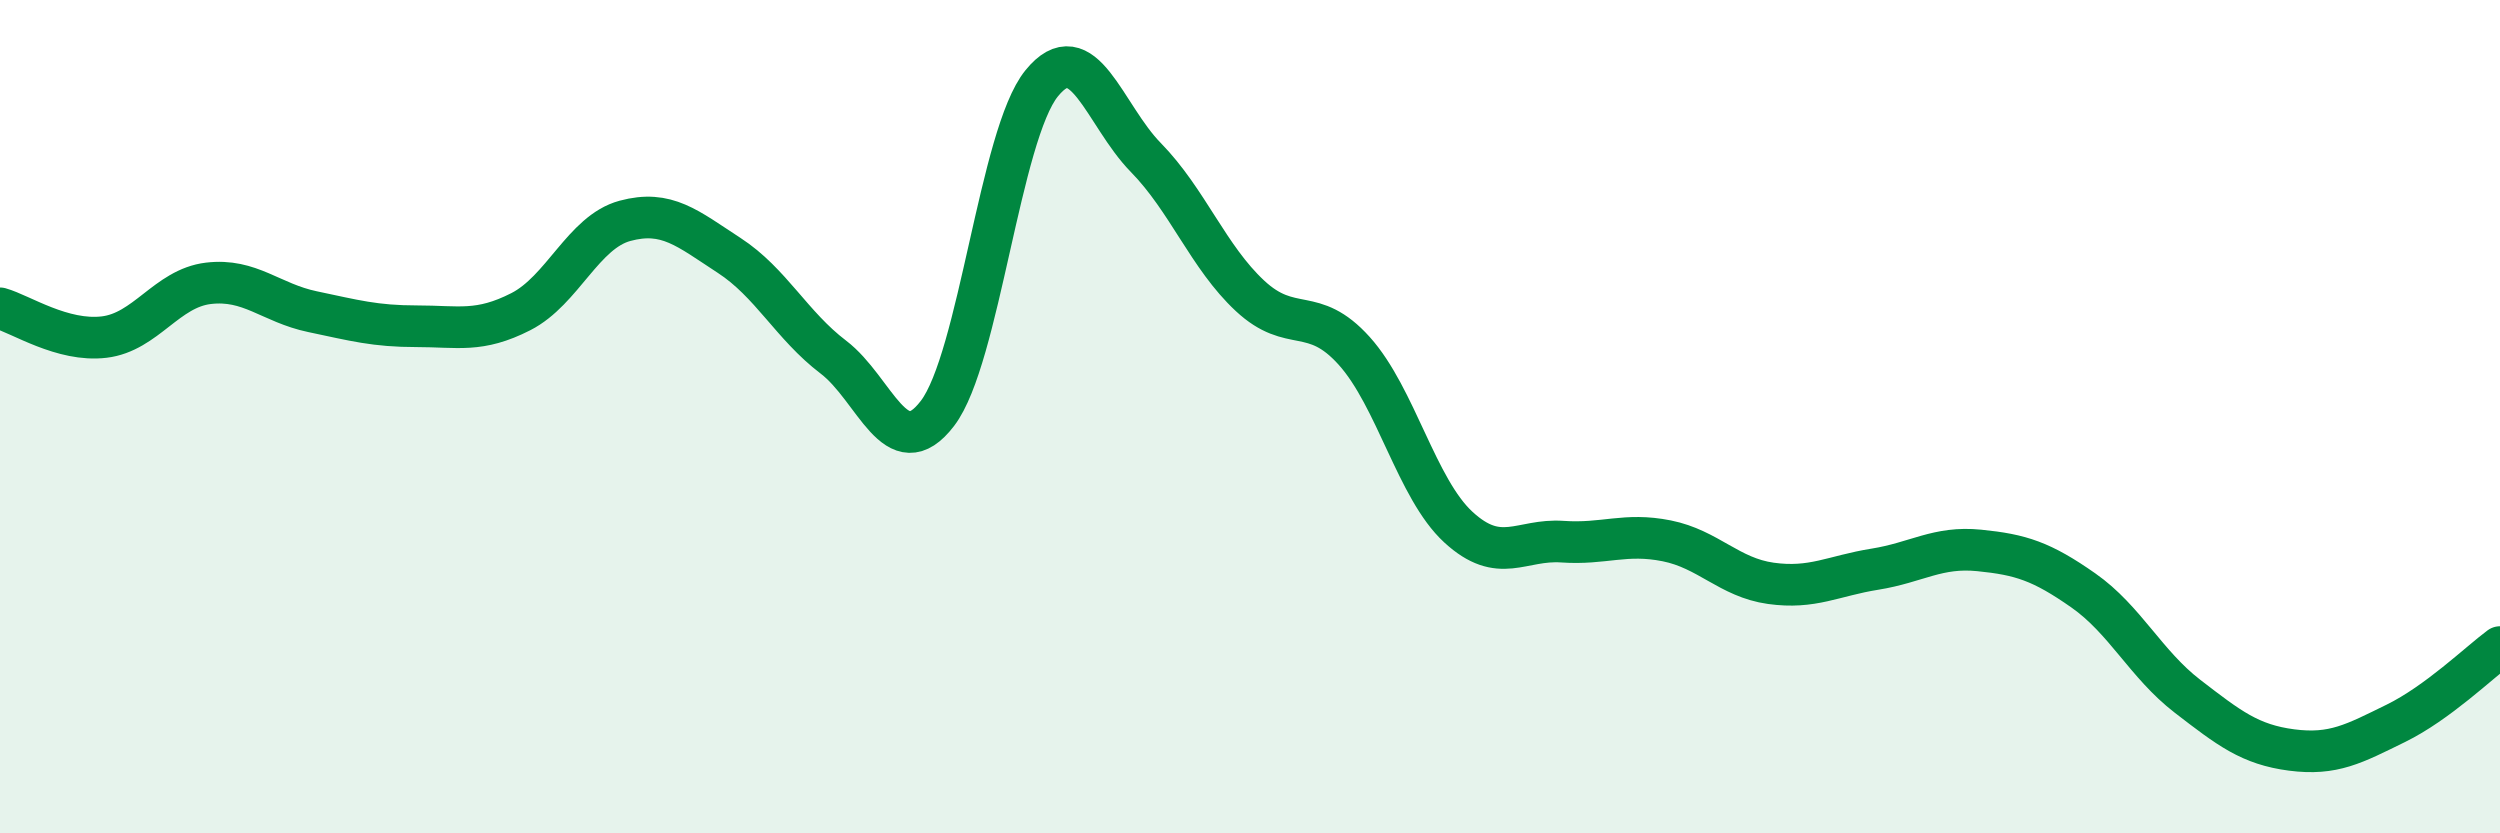
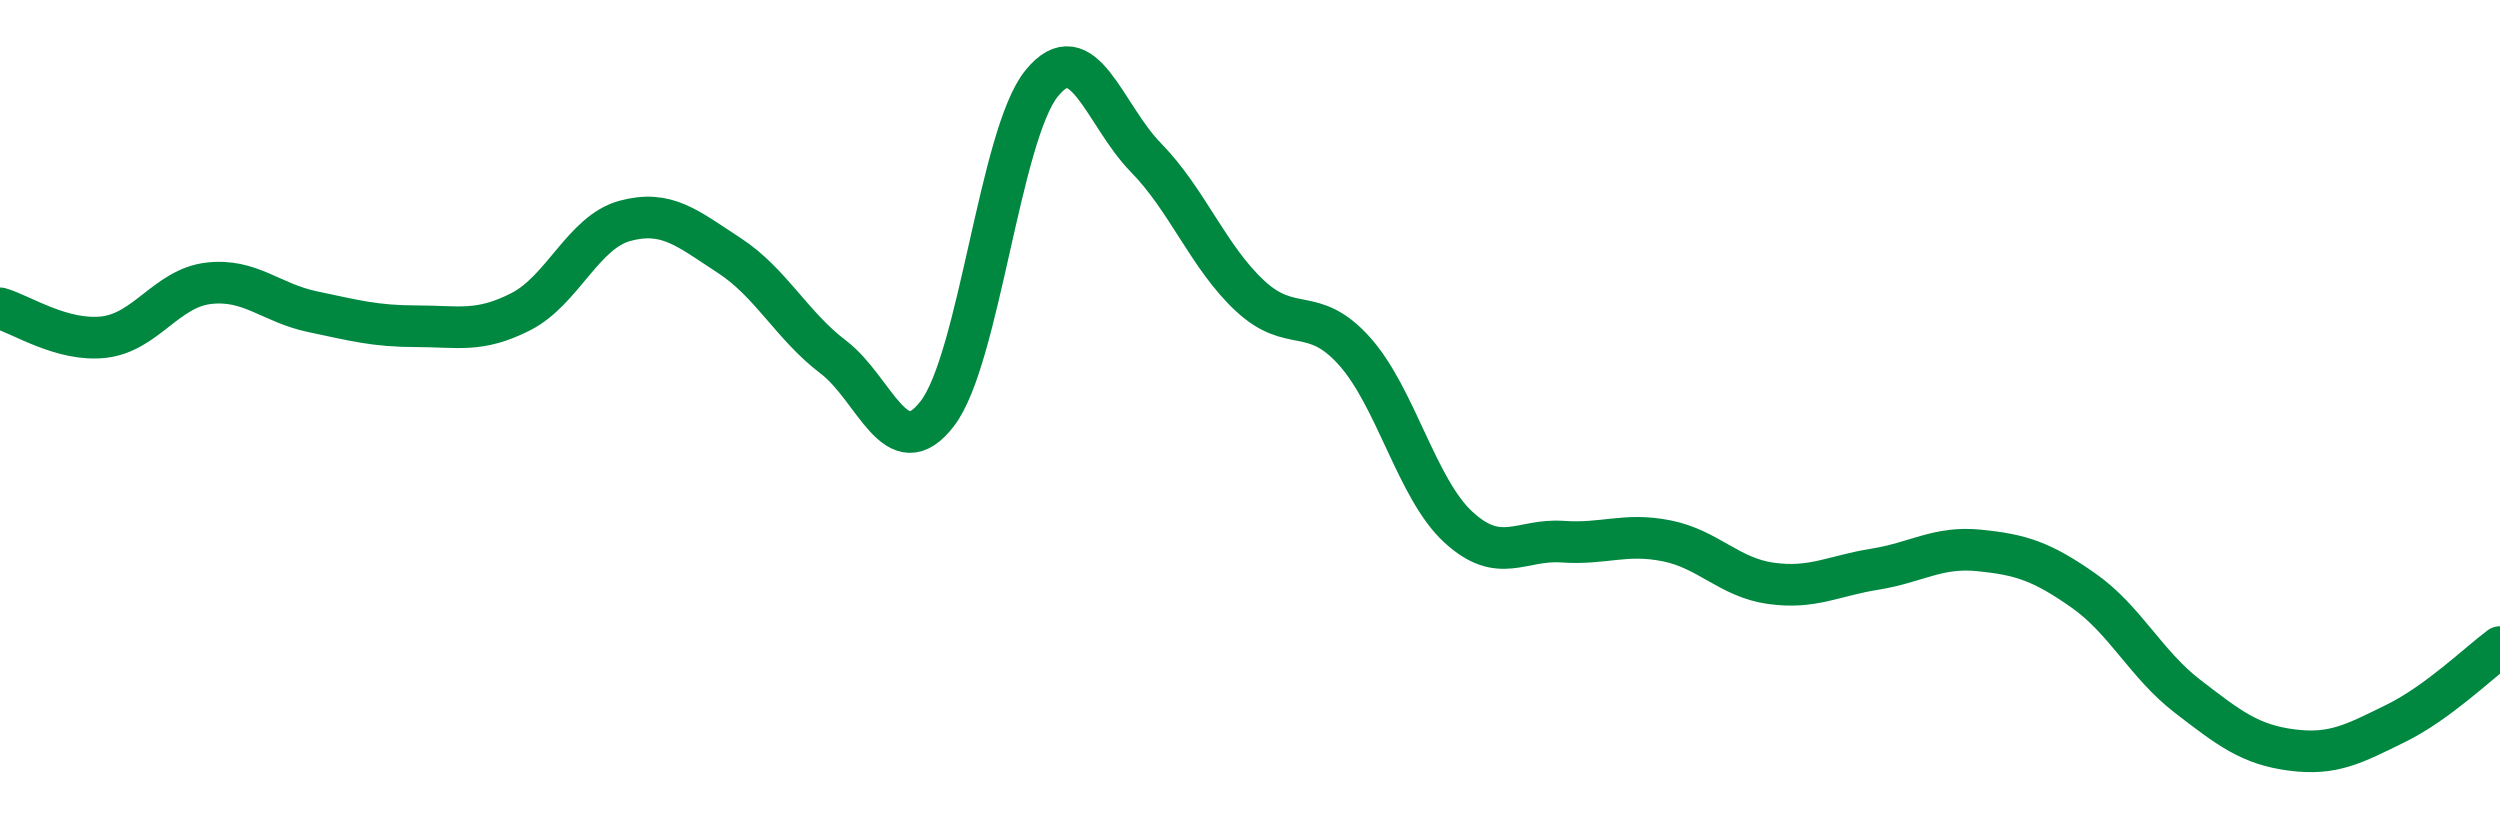
<svg xmlns="http://www.w3.org/2000/svg" width="60" height="20" viewBox="0 0 60 20">
-   <path d="M 0,7.4 C 0.5,7.54 1.5,8.21 2.5,8.09 C 3.5,7.97 4,6.92 5,6.8 C 6,6.68 6.5,7.27 7.5,7.48 C 8.5,7.69 9,7.83 10,7.83 C 11,7.83 11.5,7.99 12.5,7.48 C 13.5,6.97 14,5.57 15,5.3 C 16,5.03 16.5,5.48 17.5,6.13 C 18.5,6.78 19,7.81 20,8.57 C 21,9.33 21.5,11.23 22.5,9.92 C 23.5,8.61 24,3.23 25,2 C 26,0.77 26.5,2.76 27.5,3.78 C 28.5,4.8 29,6.17 30,7.1 C 31,8.03 31.5,7.31 32.5,8.42 C 33.5,9.53 34,11.73 35,12.65 C 36,13.57 36.5,12.93 37.5,13 C 38.5,13.07 39,12.78 40,12.98 C 41,13.18 41.5,13.86 42.5,14 C 43.5,14.14 44,13.82 45,13.66 C 46,13.5 46.5,13.11 47.5,13.21 C 48.5,13.31 49,13.47 50,14.17 C 51,14.87 51.5,15.94 52.5,16.71 C 53.5,17.48 54,17.87 55,18 C 56,18.13 56.5,17.85 57.5,17.36 C 58.5,16.87 59.5,15.9 60,15.53L60 20L0 20Z" fill="#008740" opacity="0.1" stroke-linecap="round" stroke-linejoin="round" />
  <path d="M 0,7.4 C 0.5,7.54 1.5,8.21 2.5,8.09 C 3.5,7.97 4,6.92 5,6.8 C 6,6.68 6.5,7.27 7.5,7.48 C 8.5,7.69 9,7.83 10,7.83 C 11,7.83 11.5,7.99 12.5,7.48 C 13.5,6.97 14,5.57 15,5.3 C 16,5.03 16.5,5.48 17.5,6.13 C 18.5,6.78 19,7.81 20,8.57 C 21,9.33 21.5,11.23 22.5,9.92 C 23.5,8.61 24,3.23 25,2 C 26,0.77 26.5,2.76 27.5,3.78 C 28.5,4.8 29,6.17 30,7.1 C 31,8.03 31.5,7.31 32.5,8.42 C 33.5,9.53 34,11.73 35,12.65 C 36,13.57 36.5,12.93 37.5,13 C 38.5,13.07 39,12.78 40,12.98 C 41,13.18 41.5,13.86 42.5,14 C 43.5,14.14 44,13.82 45,13.66 C 46,13.5 46.5,13.11 47.5,13.21 C 48.5,13.31 49,13.47 50,14.17 C 51,14.87 51.5,15.94 52.5,16.71 C 53.5,17.48 54,17.87 55,18 C 56,18.13 56.5,17.85 57.5,17.36 C 58.5,16.87 59.5,15.9 60,15.53" stroke="#008740" stroke-width="1" fill="none" stroke-linecap="round" stroke-linejoin="round" />
</svg>